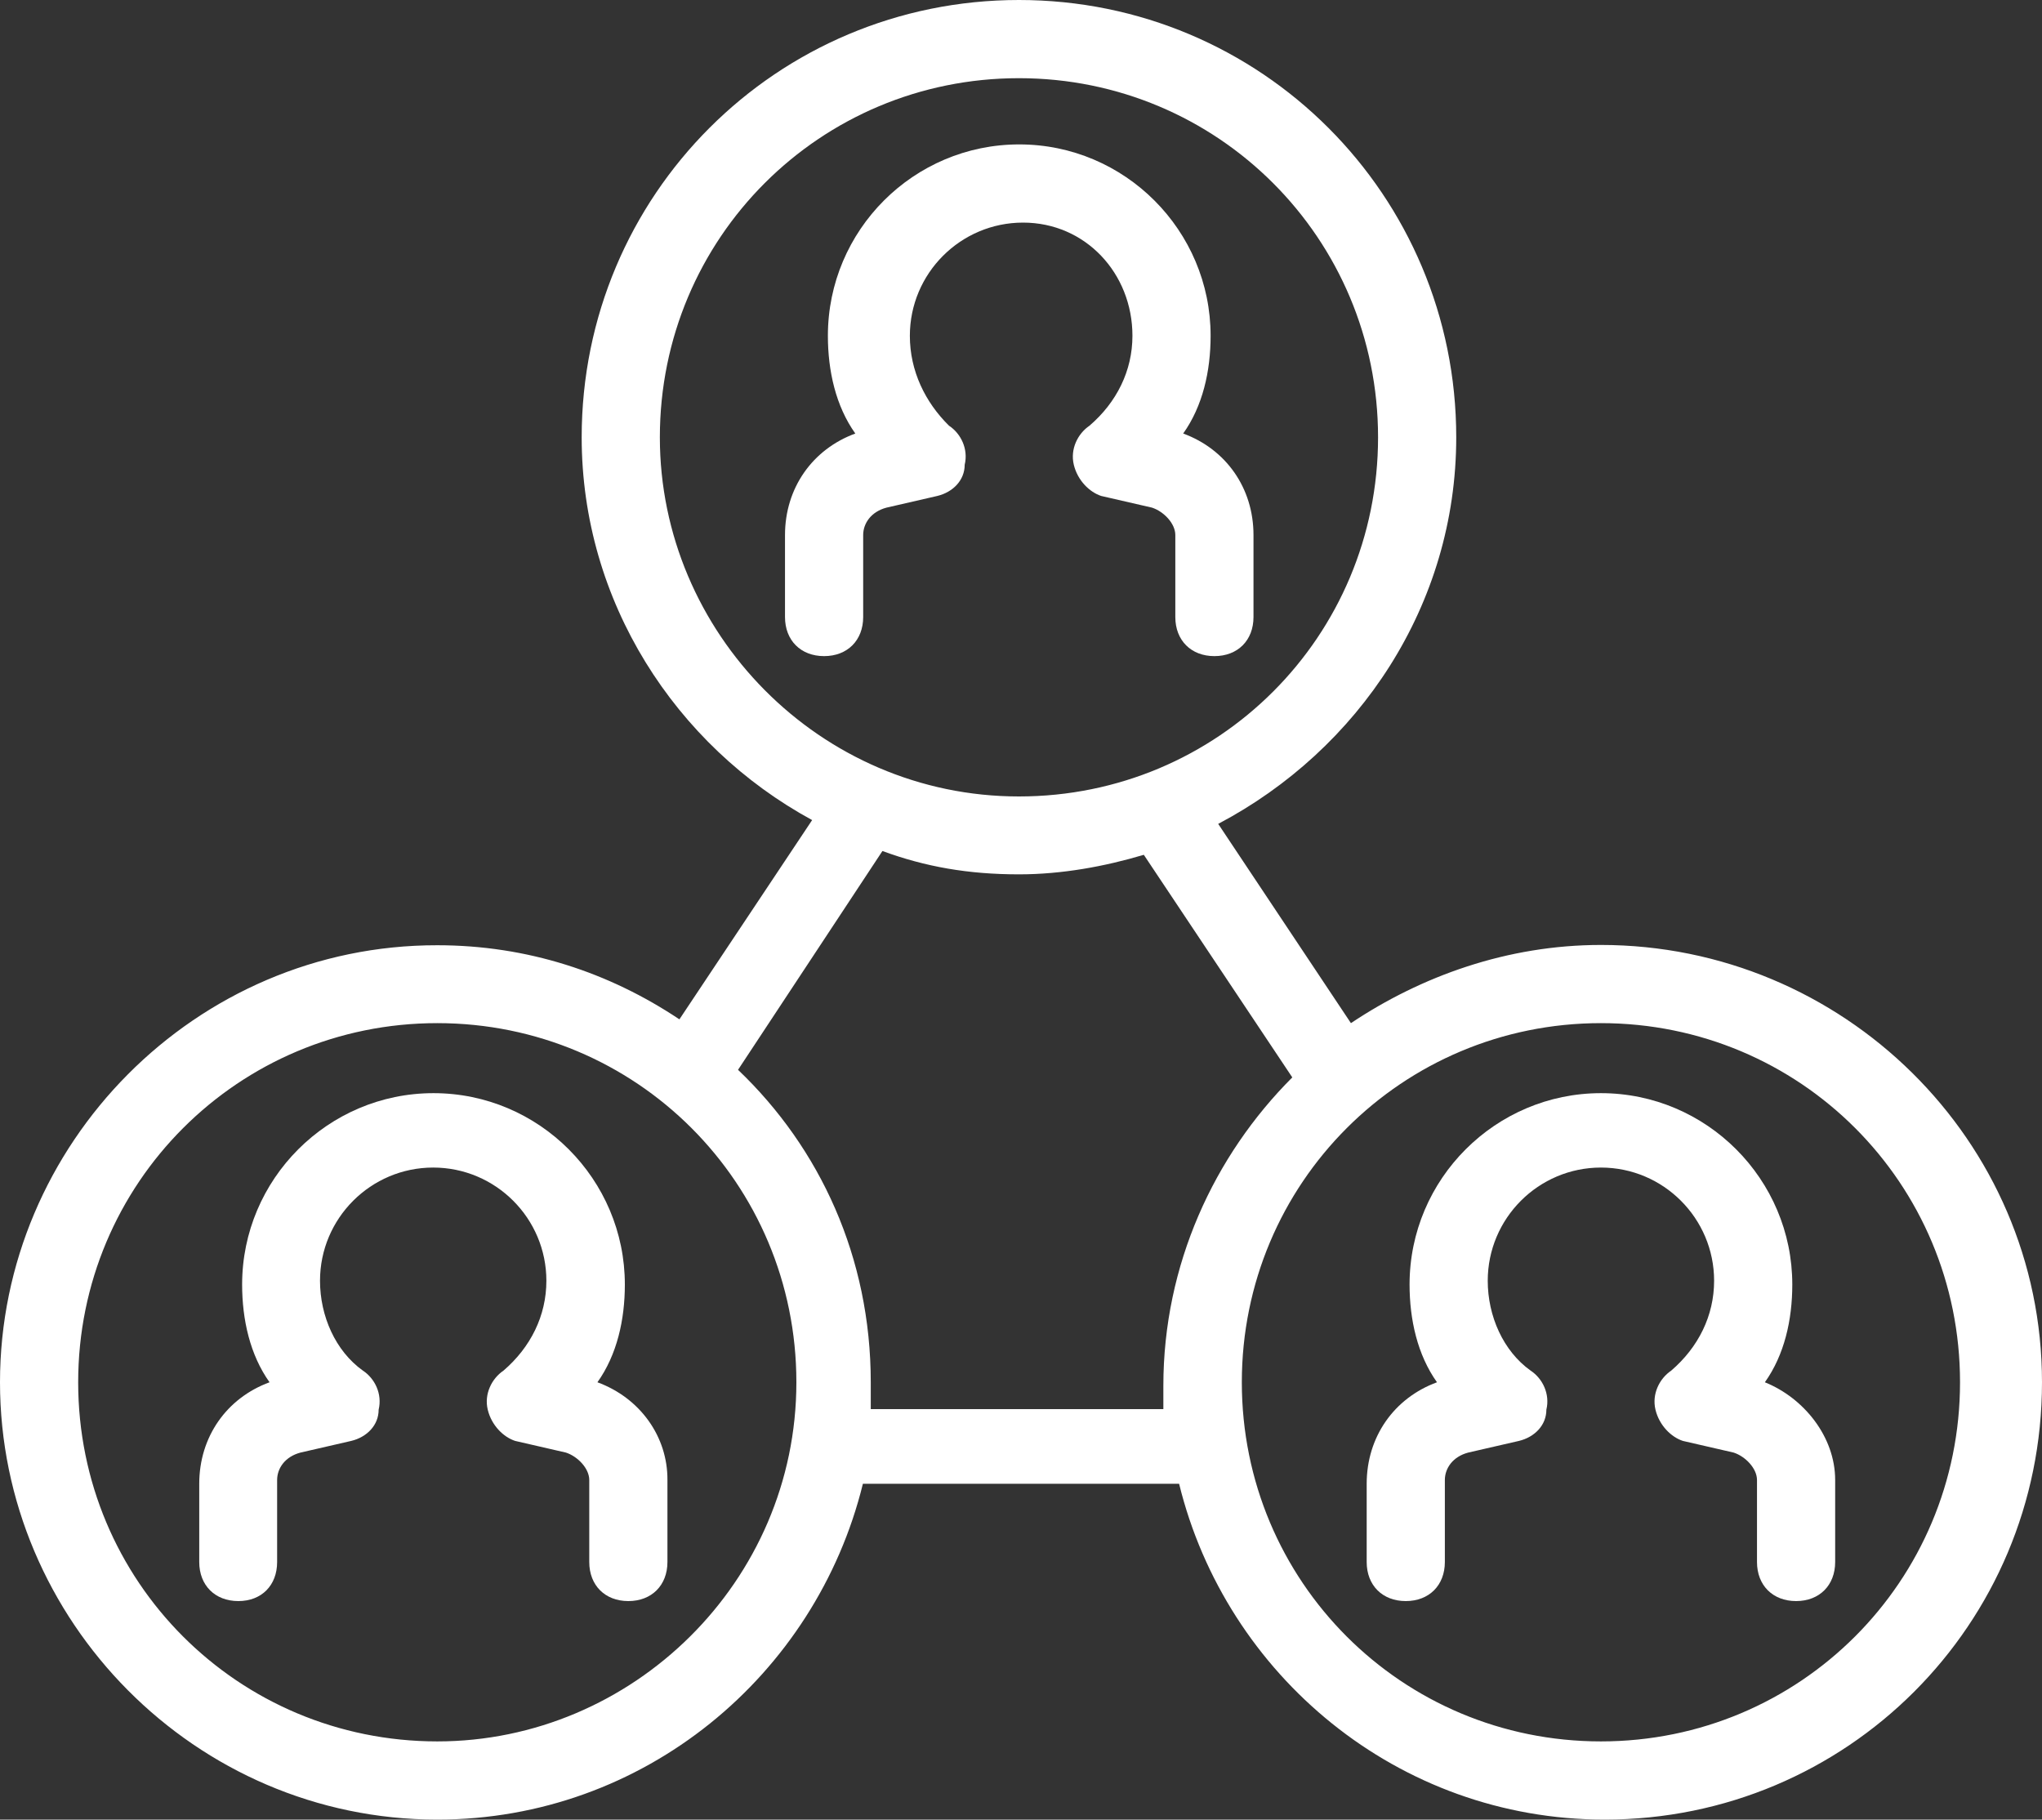
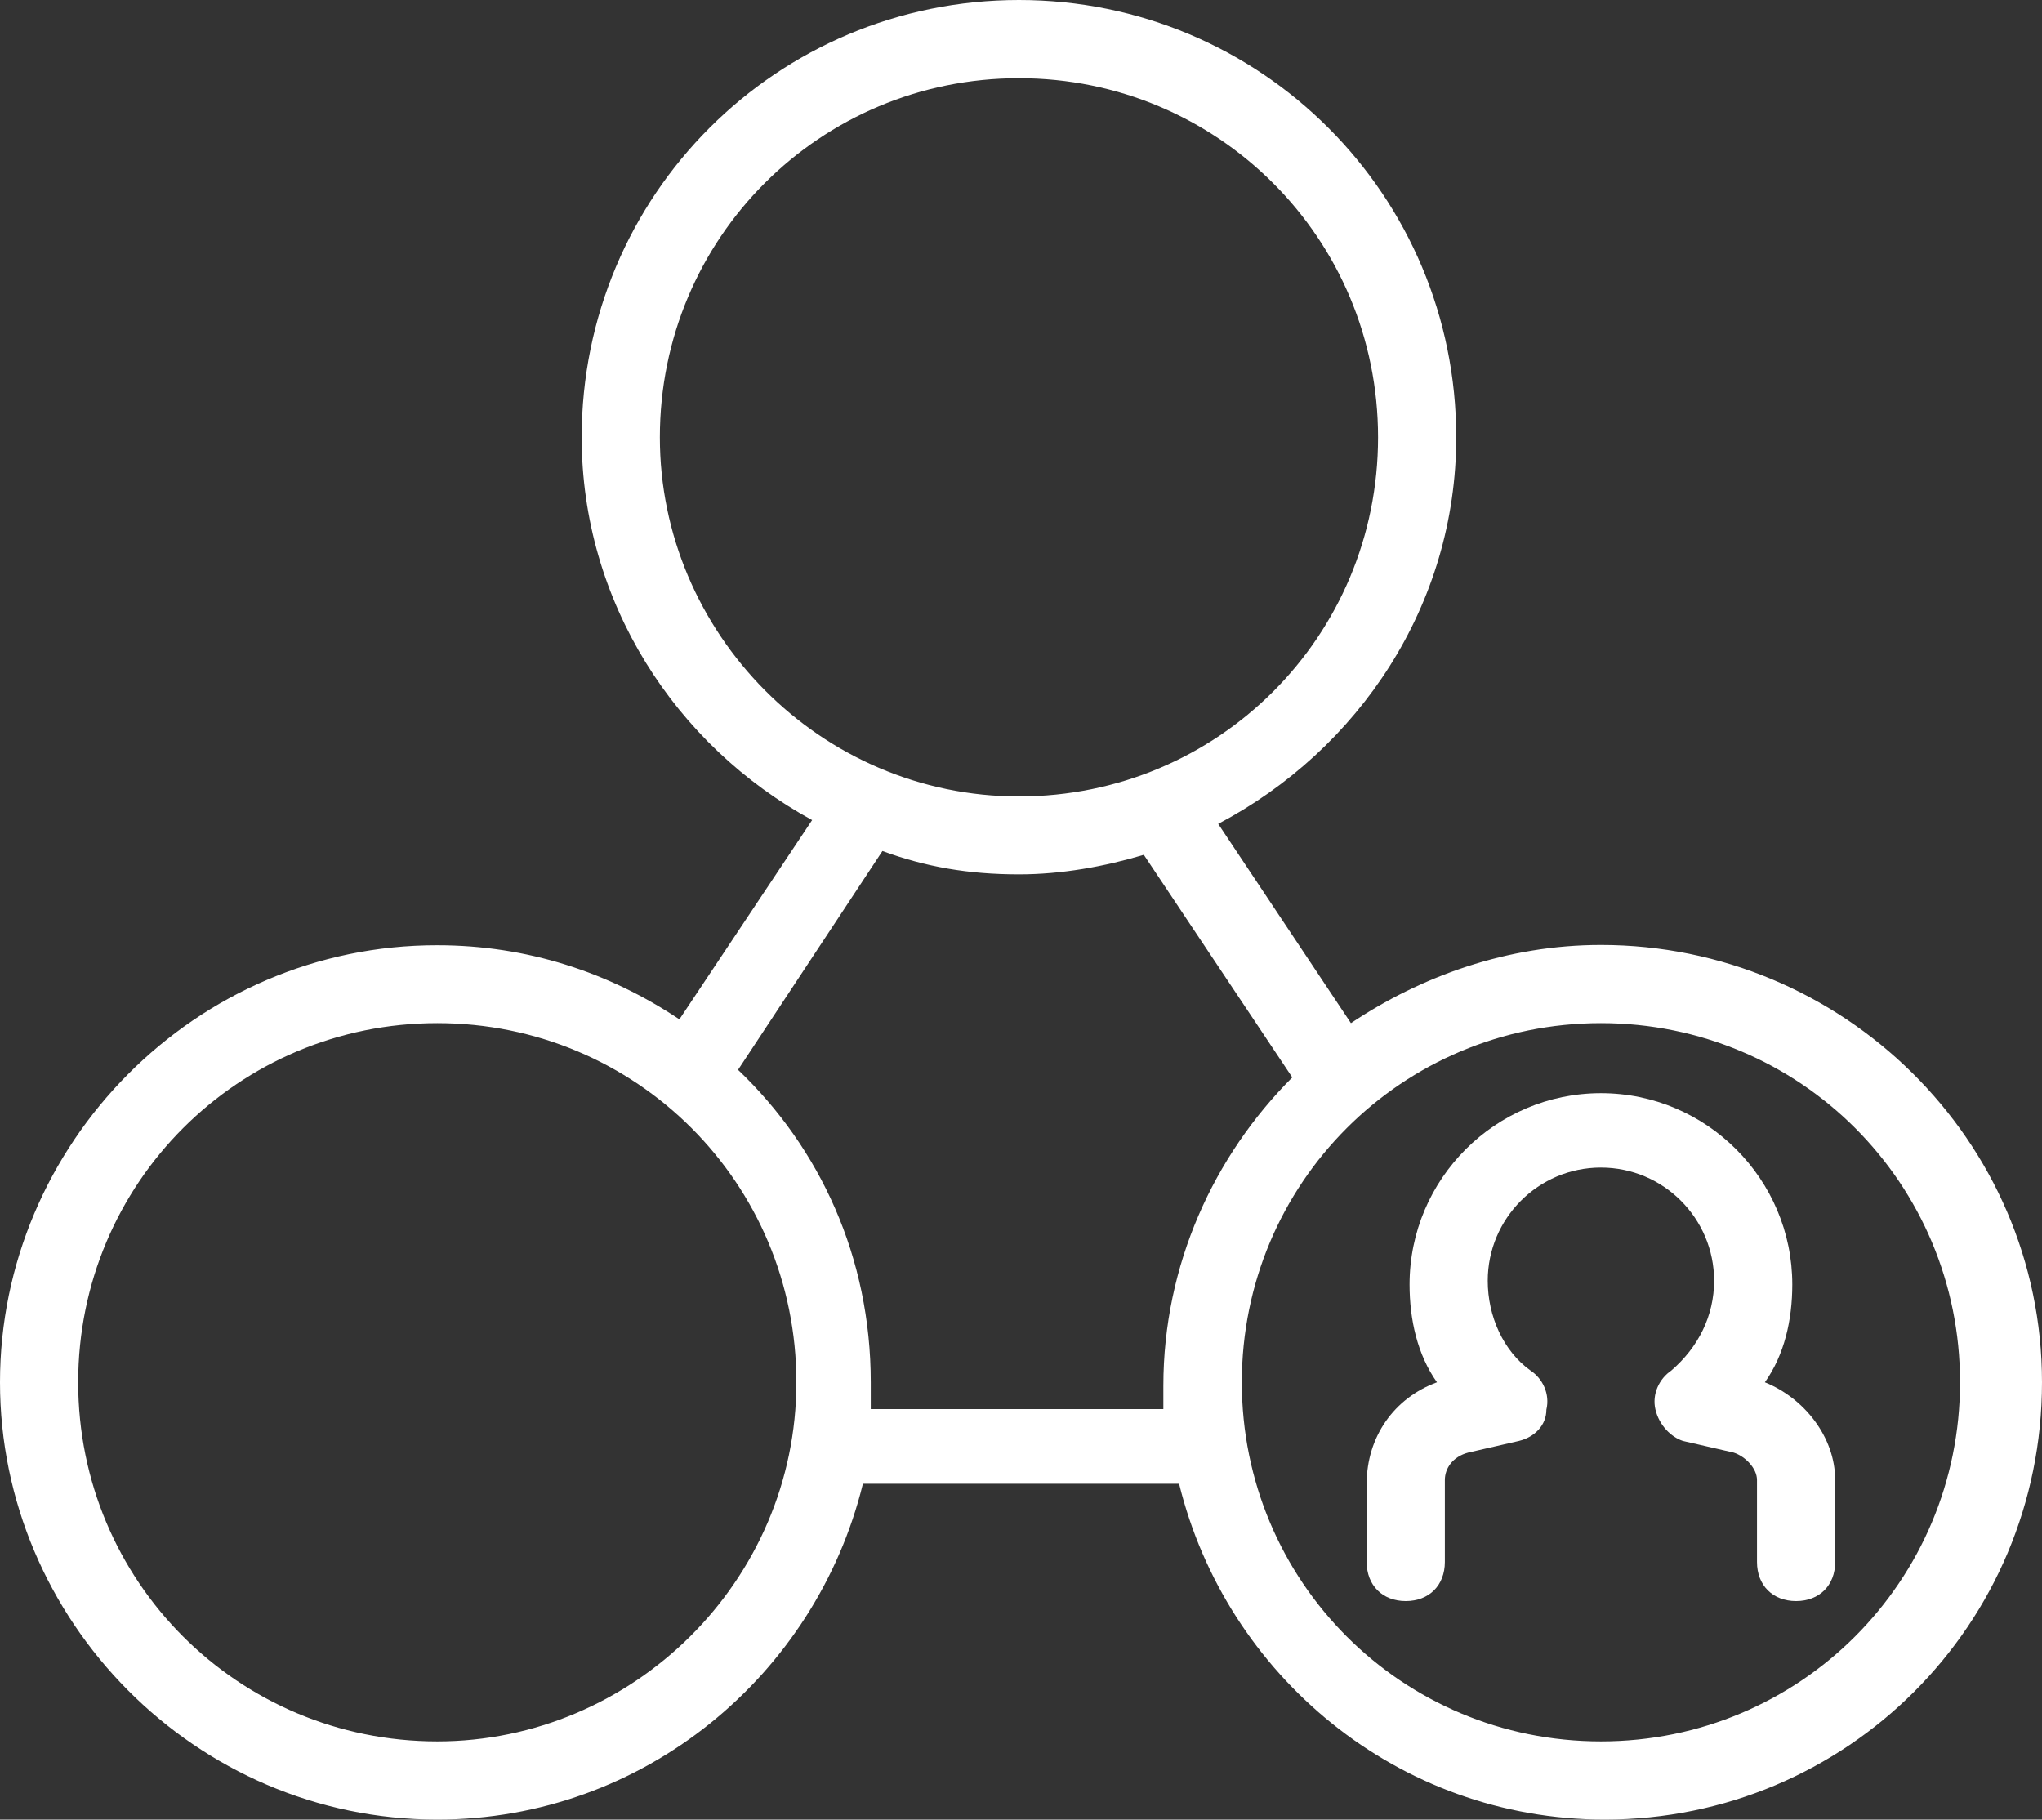
<svg xmlns="http://www.w3.org/2000/svg" version="1.1" id="Layer_1" x="0px" y="0px" width="700px" height="623.7px" viewBox="0 0 700 623.7" style="enable-background:new 0 0 700 623.7;" xml:space="preserve">
  <rect x="0" y="0" width="700" height="623.7" fill="#333333" stroke="none" />
  <style type="text/css">
	.st0{fill:#FFFFFF;}
</style>
-   <path class="st0" d="M311.9,115.1c0-21.4,17.4-38.8,38.8-38.8c21.4,0,37.5,17.4,37.5,38.8c0,12-5.4,22.8-14.7,30.8  c-4,2.7-6.7,8-5.4,13.4c1.3,5.4,5.4,9.4,9.4,10.7l17.4,4c4,1.3,8,5.4,8,9.4v28.1c0,8,5.4,13.4,13.4,13.4c8,0,13.4-5.4,13.4-13.4  v-28.1c0-16.1-9.4-29.4-24.1-34.8c6.7-9.4,9.4-21.4,9.4-33.5c0-36.1-29.4-65.6-65.6-65.6s-65.6,29.4-65.6,65.6  c0,12,2.7,24.1,9.4,33.5c-14.7,5.4-24.1,18.7-24.1,34.8v28.1c0,8,5.4,13.4,13.4,13.4s13.4-5.4,13.4-13.4v-28.1c0-4,2.7-8,8-9.4  l17.4-4c5.4-1.3,9.4-5.4,9.4-10.7c1.3-5.4-1.3-10.7-5.4-13.4C317.2,137.9,311.9,127.2,311.9,115.1z" />
  <path class="st0" d="M605,473.8c6.7-9.4,9.4-21.4,9.4-33.5c0-36.1-29.4-65.6-65.6-65.6c-36.1,0-65.6,29.4-65.6,65.6  c0,12,2.7,24.1,9.4,33.5c-14.7,5.4-24.1,18.7-24.1,34.8v26.8c0,8,5.4,13.4,13.4,13.4s13.4-5.4,13.4-13.4v-28.1c0-4,2.7-8,8-9.4  l17.4-4c5.4-1.3,9.4-5.4,9.4-10.7c1.3-5.4-1.3-10.7-5.4-13.4c-9.4-6.7-14.7-18.7-14.7-30.8c0-21.4,17.4-38.8,38.8-38.8  c21.4,0,38.8,17.4,38.8,38.8c0,12-5.4,22.8-14.7,30.8c-4,2.7-6.7,8-5.4,13.4c1.3,5.4,5.4,9.4,9.4,10.7l17.4,4c4,1.3,8,5.4,8,9.4  v28.1c0,8,5.4,13.4,13.4,13.4s13.4-5.4,13.4-13.4v-28.1C629.1,492.5,618.4,479.2,605,473.8z" />
-   <path class="st0" d="M548.8,323.9c-32.1,0-61.6,10.7-85.7,26.8l-45.5-68.3c48.2-25.4,81.6-75,81.6-132.5C499.2,66.9,432.3,0,349.3,0  S199.4,66.9,199.4,149.9c0,56.2,32.1,105.7,79,131.2l-45.5,68.3c-24.1-16.1-52.2-25.4-83-25.4C66.9,323.9,0,392.2,0,473.8  s66.9,149.9,149.9,149.9c70.9,0,129.8-49.5,145.9-115.1h108.4c16.1,65.6,75,115.1,145.9,115.1c83,0,149.9-66.9,149.9-149.9  S631.7,323.9,548.8,323.9z M226.2,149.9c0-68.3,54.9-123.1,123.1-123.1s123.1,54.9,123.1,123.1S417.6,273,349.3,273  S226.2,216.8,226.2,149.9z M149.9,596.9c-68.3,0-123.1-54.9-123.1-123.1s54.9-123.1,123.1-123.1S273,405.5,273,473.8  S216.8,596.9,149.9,596.9z M298.5,481.8c0-2.7,0-5.4,0-8c0-42.8-17.4-80.3-45.5-107.1l49.5-75c14.7,5.4,29.4,8,46.8,8  c14.7,0,29.4-2.7,42.8-6.7l50.9,76.3c-26.8,26.8-44.2,64.2-44.2,105.7c0,2.7,0,5.4,0,8H298.5V481.8z M548.8,596.9  c-68.3,0-123.1-54.9-123.1-123.1s54.9-123.1,123.1-123.1c68.3,0,123.1,54.9,123.1,123.1S617,596.9,548.8,596.9z" />
-   <path class="st0" d="M204.8,473.8c6.7-9.4,9.4-21.4,9.4-33.5c0-36.1-29.4-65.6-65.6-65.6S83,404.2,83,440.3c0,12,2.7,24.1,9.4,33.5  c-14.7,5.4-24.1,18.7-24.1,34.8v26.8c0,8,5.4,13.4,13.4,13.4S95,543.4,95,535.4v-28.1c0-4,2.7-8,8-9.4l17.4-4  c5.4-1.3,9.4-5.4,9.4-10.7c1.3-5.4-1.3-10.7-5.4-13.4c-9.4-6.7-14.7-18.7-14.7-30.8c0-21.4,17.4-38.8,38.8-38.8s38.8,17.4,38.8,38.8  c0,12-5.4,22.8-14.7,30.8c-4,2.7-6.7,8-5.4,13.4c1.3,5.4,5.4,9.4,9.4,10.7l17.4,4c4,1.3,8,5.4,8,9.4v28.1c0,8,5.4,13.4,13.4,13.4  s13.4-5.4,13.4-13.4v-28.1C228.9,492.5,219.5,479.2,204.8,473.8z" />
+   <path class="st0" d="M548.8,323.9c-32.1,0-61.6,10.7-85.7,26.8l-45.5-68.3c48.2-25.4,81.6-75,81.6-132.5C499.2,66.9,432.3,0,349.3,0  S199.4,66.9,199.4,149.9c0,56.2,32.1,105.7,79,131.2l-45.5,68.3c-24.1-16.1-52.2-25.4-83-25.4C66.9,323.9,0,392.2,0,473.8  s66.9,149.9,149.9,149.9c70.9,0,129.8-49.5,145.9-115.1h108.4c16.1,65.6,75,115.1,145.9,115.1c83,0,149.9-66.9,149.9-149.9  S631.7,323.9,548.8,323.9z M226.2,149.9c0-68.3,54.9-123.1,123.1-123.1s123.1,54.9,123.1,123.1S417.6,273,349.3,273  S226.2,216.8,226.2,149.9z M149.9,596.9c-68.3,0-123.1-54.9-123.1-123.1s54.9-123.1,123.1-123.1S273,405.5,273,473.8  S216.8,596.9,149.9,596.9z M298.5,481.8c0-2.7,0-5.4,0-8c0-42.8-17.4-80.3-45.5-107.1l49.5-75c14.7,5.4,29.4,8,46.8,8  c14.7,0,29.4-2.7,42.8-6.7l50.9,76.3c-26.8,26.8-44.2,64.2-44.2,105.7c0,2.7,0,5.4,0,8H298.5z M548.8,596.9  c-68.3,0-123.1-54.9-123.1-123.1s54.9-123.1,123.1-123.1c68.3,0,123.1,54.9,123.1,123.1S617,596.9,548.8,596.9z" />
</svg>